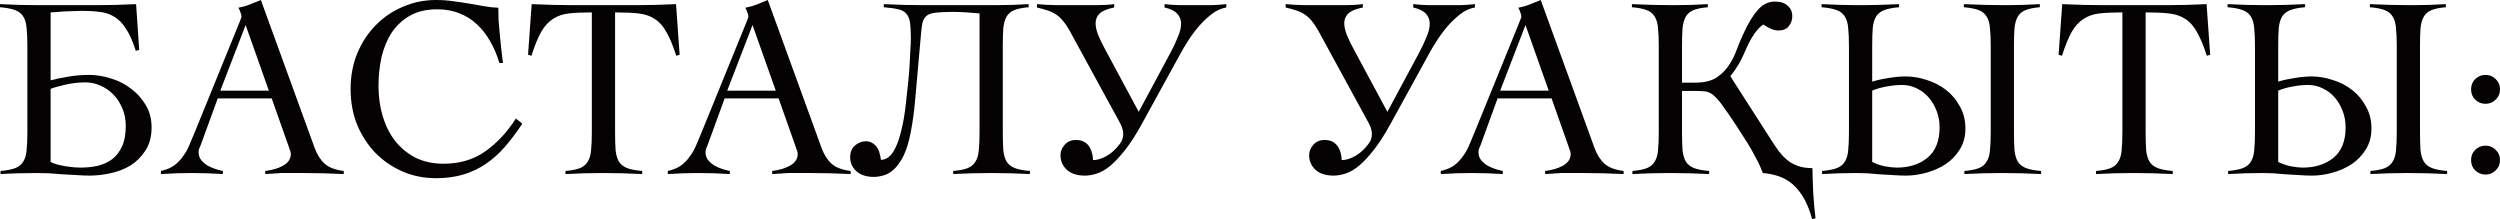
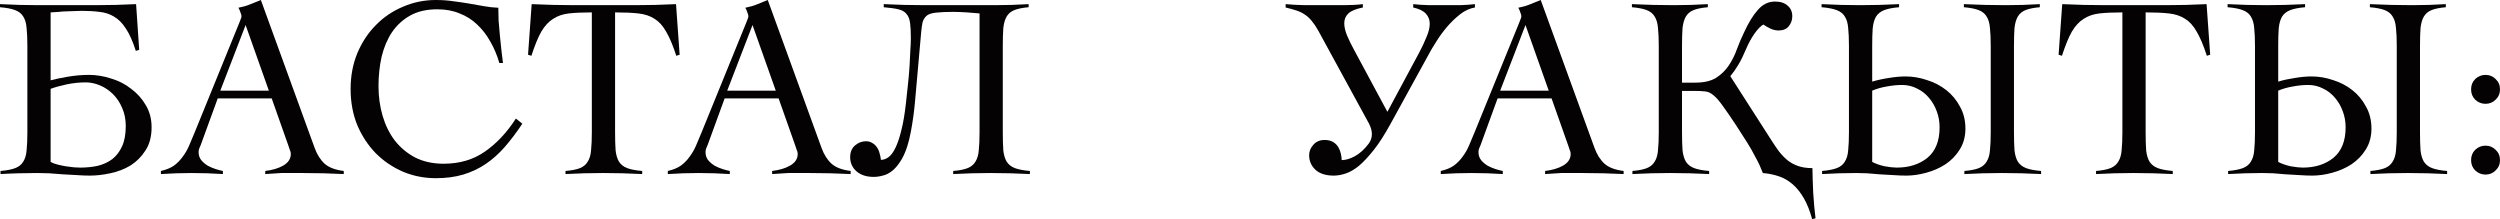
<svg xmlns="http://www.w3.org/2000/svg" viewBox="0 0 174.254 15.282" fill="none">
  <path d="M0.036 12.132V11.916C0.468 11.88 0.81 11.814 1.062 11.718C1.314 11.622 1.5 11.472 1.62 11.268C1.752 11.064 1.83 10.8 1.854 10.476C1.89 10.14 1.908 9.72 1.908 9.216V3.204C1.908 2.7 1.89 2.286 1.854 1.962C1.83 1.626 1.752 1.356 1.62 1.152C1.5 0.948 1.308 0.798 1.044 0.702C0.792 0.606 0.444 0.54 0 0.504V0.288C0.468 0.312 0.918 0.33 1.35 0.342C1.794 0.354 2.238 0.36 2.682 0.36H6.642C7.122 0.36 7.596 0.354 8.064 0.342C8.532 0.33 9.006 0.312 9.486 0.288L9.702 3.474L9.468 3.546C9.252 2.874 9.018 2.352 8.766 1.98C8.526 1.608 8.25 1.332 7.938 1.152C7.638 0.972 7.302 0.864 6.93 0.828C6.57 0.78 6.162 0.756 5.706 0.756C5.502 0.756 5.31 0.762 5.13 0.774C4.962 0.774 4.794 0.78 4.626 0.792C4.458 0.792 4.284 0.804 4.104 0.828C3.936 0.84 3.744 0.852 3.528 0.864V5.598C3.84 5.514 4.242 5.43 4.734 5.346C5.226 5.262 5.718 5.22 6.21 5.22C6.714 5.22 7.224 5.304 7.74 5.472C8.268 5.628 8.736 5.868 9.144 6.192C9.564 6.504 9.906 6.888 10.17 7.344C10.434 7.788 10.566 8.298 10.566 8.874C10.566 9.522 10.422 10.062 10.134 10.494C9.858 10.926 9.51 11.274 9.09 11.538C8.67 11.79 8.202 11.97 7.686 12.078C7.182 12.186 6.708 12.24 6.264 12.24C5.976 12.24 5.67 12.228 5.346 12.204C5.022 12.192 4.698 12.174 4.374 12.15C4.05 12.126 3.732 12.102 3.42 12.078C3.12 12.066 2.844 12.06 2.592 12.06C2.196 12.06 1.77 12.066 1.314 12.078C0.858 12.09 0.432 12.108 0.036 12.132ZM5.598 11.682C6.03 11.682 6.438 11.64 6.822 11.556C7.206 11.46 7.542 11.304 7.83 11.088C8.118 10.86 8.346 10.56 8.514 10.188C8.682 9.816 8.766 9.348 8.766 8.784C8.766 8.316 8.682 7.896 8.514 7.524C8.358 7.152 8.148 6.834 7.884 6.57C7.62 6.306 7.32 6.102 6.984 5.958C6.648 5.814 6.312 5.742 5.976 5.742C5.52 5.742 5.07 5.79 4.626 5.886C4.182 5.982 3.816 6.084 3.528 6.192V11.286C3.648 11.358 3.804 11.418 3.996 11.466C4.188 11.514 4.386 11.556 4.59 11.592C4.794 11.616 4.986 11.64 5.166 11.664C5.346 11.676 5.49 11.682 5.598 11.682Z" fill="#040203" />
  <path d="M11.216 11.916C11.588 11.832 11.894 11.706 12.134 11.538C12.374 11.358 12.578 11.148 12.746 10.908C12.926 10.668 13.076 10.404 13.196 10.116C13.316 9.828 13.442 9.528 13.574 9.216L16.688 1.566C16.724 1.482 16.754 1.404 16.778 1.332C16.814 1.26 16.832 1.194 16.832 1.134C16.832 1.074 16.808 0.984 16.76 0.864C16.724 0.744 16.676 0.636 16.616 0.54C16.928 0.48 17.198 0.402 17.426 0.306C17.654 0.21 17.906 0.108 18.182 0L21.926 10.296C22.094 10.764 22.328 11.136 22.628 11.412C22.928 11.676 23.372 11.844 23.96 11.916V12.132C23.48 12.108 23.006 12.09 22.538 12.078C22.082 12.066 21.602 12.06 21.098 12.06C20.774 12.06 20.492 12.06 20.252 12.06C20.012 12.06 19.796 12.06 19.604 12.06C19.412 12.072 19.226 12.084 19.046 12.096C18.878 12.108 18.692 12.12 18.488 12.132V11.916C18.992 11.856 19.412 11.73 19.748 11.538C20.096 11.334 20.27 11.064 20.27 10.728C20.27 10.632 20.246 10.536 20.198 10.44C20.162 10.344 20.132 10.254 20.108 10.17L18.938 6.858H15.176L13.988 10.116C13.952 10.212 13.916 10.296 13.88 10.368C13.856 10.44 13.844 10.518 13.844 10.602C13.844 10.818 13.904 11.004 14.024 11.16C14.156 11.316 14.312 11.448 14.492 11.556C14.672 11.652 14.858 11.73 15.05 11.79C15.242 11.85 15.404 11.892 15.536 11.916V12.132C15.176 12.108 14.816 12.09 14.456 12.078C14.096 12.066 13.73 12.06 13.358 12.06C12.998 12.06 12.644 12.066 12.296 12.078C11.96 12.09 11.6 12.108 11.216 12.132V11.916ZM18.74 6.318L17.12 1.746L15.356 6.318H18.74Z" fill="#040203" />
  <path d="M30.378 12.42C29.574 12.42 28.812 12.27 28.092 11.97C27.372 11.658 26.742 11.232 26.202 10.692C25.662 10.14 25.23 9.486 24.906 8.73C24.594 7.962 24.438 7.122 24.438 6.21C24.438 5.298 24.594 4.464 24.906 3.708C25.23 2.94 25.662 2.286 26.202 1.746C26.742 1.194 27.372 0.768 28.092 0.468C28.812 0.156 29.574 0 30.378 0C30.822 0 31.236 0.03 31.62 0.09C32.004 0.138 32.37 0.192 32.718 0.252C33.078 0.312 33.42 0.372 33.744 0.432C34.08 0.492 34.41 0.528 34.734 0.54C34.734 0.792 34.74 1.086 34.752 1.422C34.776 1.758 34.806 2.106 34.842 2.466C34.878 2.814 34.914 3.162 34.95 3.51C34.986 3.846 35.022 4.14 35.058 4.392H34.806C34.65 3.852 34.44 3.354 34.176 2.898C33.924 2.442 33.618 2.046 33.258 1.71C32.91 1.374 32.502 1.116 32.034 0.936C31.578 0.744 31.062 0.648 30.486 0.648C29.742 0.648 29.112 0.792 28.596 1.08C28.08 1.368 27.654 1.758 27.318 2.25C26.994 2.742 26.754 3.312 26.598 3.96C26.454 4.608 26.382 5.292 26.382 6.012C26.382 6.732 26.478 7.422 26.67 8.082C26.862 8.73 27.144 9.3 27.516 9.792C27.9 10.284 28.374 10.68 28.938 10.98C29.514 11.268 30.174 11.412 30.918 11.412C32.034 11.412 32.994 11.13 33.798 10.566C34.614 10.002 35.334 9.234 35.958 8.262L36.408 8.622C36 9.234 35.592 9.774 35.184 10.242C34.776 10.71 34.332 11.106 33.852 11.43C33.372 11.754 32.85 12 32.286 12.168C31.722 12.336 31.086 12.42 30.378 12.42Z" fill="#040203" />
  <path d="M39.416 11.916C39.848 11.88 40.184 11.814 40.424 11.718C40.664 11.622 40.844 11.472 40.964 11.268C41.096 11.064 41.174 10.8 41.198 10.476C41.234 10.14 41.252 9.72 41.252 9.216V0.864C40.616 0.864 40.082 0.888 39.65 0.936C39.23 0.984 38.864 1.11 38.552 1.314C38.24 1.506 37.964 1.806 37.724 2.214C37.496 2.622 37.268 3.18 37.04 3.888L36.806 3.816L37.058 0.288C37.562 0.312 38.06 0.33 38.552 0.342C39.044 0.354 39.542 0.36 40.046 0.36H44.276C44.756 0.36 45.23 0.354 45.698 0.342C46.166 0.33 46.64 0.312 47.12 0.288L47.372 3.816L47.138 3.888C46.91 3.18 46.676 2.622 46.436 2.214C46.208 1.806 45.938 1.506 45.626 1.314C45.314 1.11 44.936 0.984 44.492 0.936C44.06 0.888 43.52 0.864 42.872 0.864V9.216C42.872 9.72 42.884 10.14 42.908 10.476C42.944 10.8 43.022 11.064 43.142 11.268C43.274 11.472 43.466 11.622 43.718 11.718C43.97 11.814 44.318 11.88 44.762 11.916V12.132C44.306 12.108 43.85 12.09 43.394 12.078C42.938 12.066 42.482 12.06 42.026 12.06C41.582 12.06 41.144 12.066 40.712 12.078C40.28 12.09 39.848 12.108 39.416 12.132V11.916Z" fill="#040203" />
  <path d="M46.548 11.916C46.92 11.832 47.226 11.706 47.466 11.538C47.706 11.358 47.91 11.148 48.078 10.908C48.258 10.668 48.408 10.404 48.528 10.116C48.648 9.828 48.774 9.528 48.906 9.216L52.02 1.566C52.056 1.482 52.086 1.404 52.11 1.332C52.146 1.26 52.164 1.194 52.164 1.134C52.164 1.074 52.14 0.984 52.092 0.864C52.056 0.744 52.008 0.636 51.948 0.54C52.26 0.48 52.53 0.402 52.758 0.306C52.986 0.21 53.238 0.108 53.514 0L57.258 10.296C57.426 10.764 57.66 11.136 57.96 11.412C58.26 11.676 58.704 11.844 59.292 11.916V12.132C58.812 12.108 58.338 12.09 57.87 12.078C57.414 12.066 56.934 12.06 56.43 12.06C56.106 12.06 55.824 12.06 55.584 12.06C55.344 12.06 55.128 12.06 54.936 12.06C54.744 12.072 54.558 12.084 54.378 12.096C54.21 12.108 54.024 12.12 53.82 12.132V11.916C54.324 11.856 54.744 11.73 55.08 11.538C55.428 11.334 55.602 11.064 55.602 10.728C55.602 10.632 55.578 10.536 55.53 10.44C55.494 10.344 55.464 10.254 55.44 10.17L54.27 6.858H50.508L49.32 10.116C49.284 10.212 49.248 10.296 49.212 10.368C49.188 10.44 49.176 10.518 49.176 10.602C49.176 10.818 49.236 11.004 49.356 11.16C49.488 11.316 49.644 11.448 49.824 11.556C50.004 11.652 50.19 11.73 50.382 11.79C50.574 11.85 50.736 11.892 50.868 11.916V12.132C50.508 12.108 50.148 12.09 49.788 12.078C49.428 12.066 49.062 12.06 48.69 12.06C48.33 12.06 47.976 12.066 47.628 12.078C47.292 12.09 46.932 12.108 46.548 12.132V11.916ZM54.072 6.318L52.452 1.746L50.688 6.318H54.072Z" fill="#040203" />
  <path d="M60.896 12.33C60.392 12.33 59.99 12.198 59.69 11.934C59.402 11.67 59.258 11.346 59.258 10.962C59.258 10.602 59.372 10.326 59.6 10.134C59.828 9.942 60.08 9.846 60.356 9.846C60.536 9.846 60.686 9.888 60.806 9.972C60.938 10.044 61.046 10.146 61.13 10.278C61.214 10.398 61.274 10.536 61.31 10.692C61.358 10.848 61.388 10.998 61.4 11.142C61.58 11.142 61.754 11.082 61.922 10.962C62.102 10.83 62.264 10.614 62.408 10.314C62.564 10.002 62.702 9.594 62.822 9.09C62.954 8.586 63.062 7.95 63.146 7.182C63.194 6.738 63.242 6.294 63.29 5.85C63.338 5.406 63.374 4.986 63.398 4.59C63.422 4.194 63.44 3.834 63.452 3.51C63.476 3.174 63.488 2.898 63.488 2.682C63.488 2.226 63.47 1.866 63.434 1.602C63.398 1.326 63.314 1.116 63.182 0.972C63.062 0.816 62.876 0.708 62.624 0.648C62.372 0.588 62.03 0.54 61.598 0.504V0.288C62.102 0.312 62.576 0.33 63.02 0.342C63.476 0.354 63.956 0.36 64.46 0.36H69.338C69.734 0.36 70.13 0.354 70.526 0.342C70.922 0.33 71.312 0.312 71.696 0.288V0.504C71.276 0.54 70.946 0.606 70.706 0.702C70.466 0.798 70.286 0.948 70.166 1.152C70.046 1.356 69.968 1.626 69.932 1.962C69.908 2.286 69.896 2.7 69.896 3.204V9.216C69.896 9.72 69.908 10.14 69.932 10.476C69.968 10.8 70.046 11.064 70.166 11.268C70.298 11.472 70.49 11.622 70.742 11.718C70.994 11.814 71.342 11.88 71.786 11.916V12.132C71.33 12.108 70.874 12.09 70.418 12.078C69.962 12.066 69.506 12.06 69.05 12.06C68.606 12.06 68.168 12.066 67.736 12.078C67.304 12.09 66.872 12.108 66.44 12.132V11.916C66.872 11.88 67.208 11.814 67.448 11.718C67.688 11.622 67.868 11.472 67.988 11.268C68.12 11.064 68.198 10.8 68.222 10.476C68.258 10.14 68.276 9.72 68.276 9.216V0.936C68.036 0.912 67.742 0.888 67.394 0.864C67.058 0.84 66.722 0.828 66.386 0.828C65.954 0.828 65.57 0.846 65.234 0.882C64.91 0.918 64.688 0.996 64.568 1.116C64.436 1.236 64.346 1.392 64.298 1.584C64.262 1.764 64.232 1.98 64.208 2.232L63.83 6.498C63.818 6.606 63.8 6.804 63.776 7.092C63.752 7.38 63.716 7.704 63.668 8.064C63.62 8.424 63.56 8.796 63.488 9.18C63.416 9.564 63.332 9.906 63.236 10.206C63.092 10.65 62.924 11.01 62.732 11.286C62.552 11.562 62.36 11.778 62.156 11.934C61.952 12.09 61.742 12.192 61.526 12.24C61.31 12.3 61.1 12.33 60.896 12.33Z" fill="#040203" />
-   <path d="M75.627 12.24C75.075 12.24 74.649 12.102 74.349 11.826C74.061 11.55 73.917 11.214 73.917 10.818C73.917 10.554 74.013 10.314 74.205 10.098C74.397 9.87 74.661 9.756 74.997 9.756C75.237 9.756 75.435 9.804 75.591 9.9C75.747 9.996 75.867 10.116 75.951 10.26C76.035 10.404 76.095 10.56 76.131 10.728C76.167 10.884 76.185 11.028 76.185 11.16C76.461 11.16 76.767 11.07 77.103 10.89C77.451 10.698 77.769 10.41 78.057 10.026C78.213 9.822 78.291 9.594 78.291 9.342C78.291 9.126 78.225 8.886 78.093 8.622L74.547 2.124C74.391 1.848 74.241 1.626 74.097 1.458C73.953 1.278 73.797 1.134 73.629 1.026C73.461 0.906 73.269 0.81 73.053 0.738C72.837 0.666 72.579 0.594 72.279 0.522V0.288C72.663 0.324 73.107 0.348 73.611 0.36C74.115 0.36 74.565 0.36 74.961 0.36C75.153 0.36 75.363 0.36 75.591 0.36C75.831 0.36 76.071 0.36 76.311 0.36C76.563 0.348 76.803 0.342 77.031 0.342C77.259 0.33 77.469 0.312 77.661 0.288V0.522C77.181 0.618 76.845 0.756 76.653 0.936C76.461 1.116 76.365 1.344 76.365 1.62C76.365 1.872 76.431 2.16 76.563 2.484C76.695 2.796 76.863 3.138 77.067 3.51L79.371 7.794L81.585 3.672C81.801 3.264 81.975 2.892 82.107 2.556C82.251 2.22 82.323 1.92 82.323 1.656C82.323 1.38 82.233 1.146 82.053 0.954C81.885 0.762 81.591 0.618 81.171 0.522V0.288C81.471 0.324 81.837 0.348 82.269 0.36C82.701 0.36 83.073 0.36 83.385 0.36C83.685 0.36 84.033 0.36 84.429 0.36C84.825 0.348 85.173 0.324 85.473 0.288V0.522C85.113 0.582 84.771 0.738 84.447 0.99C84.123 1.242 83.817 1.536 83.529 1.872C83.253 2.196 83.007 2.532 82.791 2.88C82.575 3.216 82.407 3.498 82.287 3.726L79.587 8.64C79.179 9.384 78.789 9.99 78.417 10.458C78.057 10.914 77.715 11.28 77.391 11.556C77.067 11.82 76.755 12 76.455 12.096C76.167 12.192 75.891 12.24 75.627 12.24Z" fill="#040203" />
  <path d="M92.959 12.24C92.407 12.24 91.981 12.102 91.681 11.826C91.393 11.55 91.249 11.214 91.249 10.818C91.249 10.554 91.345 10.314 91.537 10.098C91.729 9.87 91.993 9.756 92.329 9.756C92.569 9.756 92.767 9.804 92.923 9.9C93.079 9.996 93.199 10.116 93.283 10.26C93.367 10.404 93.427 10.56 93.463 10.728C93.499 10.884 93.517 11.028 93.517 11.16C93.793 11.16 94.099 11.07 94.435 10.89C94.783 10.698 95.101 10.41 95.389 10.026C95.545 9.822 95.623 9.594 95.623 9.342C95.623 9.126 95.557 8.886 95.425 8.622L91.879 2.124C91.723 1.848 91.573 1.626 91.429 1.458C91.285 1.278 91.129 1.134 90.961 1.026C90.793 0.906 90.601 0.81 90.385 0.738C90.169 0.666 89.911 0.594 89.611 0.522V0.288C89.995 0.324 90.439 0.348 90.943 0.36C91.447 0.36 91.897 0.36 92.293 0.36C92.485 0.36 92.695 0.36 92.923 0.36C93.163 0.36 93.403 0.36 93.643 0.36C93.895 0.348 94.135 0.342 94.363 0.342C94.591 0.33 94.801 0.312 94.993 0.288V0.522C94.513 0.618 94.177 0.756 93.985 0.936C93.793 1.116 93.697 1.344 93.697 1.62C93.697 1.872 93.763 2.16 93.895 2.484C94.027 2.796 94.195 3.138 94.399 3.51L96.703 7.794L98.917 3.672C99.133 3.264 99.307 2.892 99.439 2.556C99.583 2.22 99.655 1.92 99.655 1.656C99.655 1.38 99.565 1.146 99.385 0.954C99.217 0.762 98.923 0.618 98.503 0.522V0.288C98.803 0.324 99.169 0.348 99.601 0.36C100.033 0.36 100.405 0.36 100.717 0.36C101.017 0.36 101.365 0.36 101.761 0.36C102.157 0.348 102.505 0.324 102.805 0.288V0.522C102.445 0.582 102.103 0.738 101.779 0.99C101.455 1.242 101.149 1.536 100.861 1.872C100.585 2.196 100.339 2.532 100.123 2.88C99.907 3.216 99.739 3.498 99.619 3.726L96.919 8.64C96.511 9.384 96.121 9.99 95.749 10.458C95.389 10.914 95.047 11.28 94.723 11.556C94.399 11.82 94.087 12 93.787 12.096C93.499 12.192 93.223 12.24 92.959 12.24Z" fill="#040203" />
  <path d="M100.425 11.916C100.797 11.832 101.103 11.706 101.343 11.538C101.583 11.358 101.787 11.148 101.955 10.908C102.135 10.668 102.285 10.404 102.405 10.116C102.525 9.828 102.651 9.528 102.783 9.216L105.897 1.566C105.933 1.482 105.963 1.404 105.987 1.332C106.023 1.26 106.041 1.194 106.041 1.134C106.041 1.074 106.017 0.984 105.969 0.864C105.933 0.744 105.885 0.636 105.825 0.54C106.137 0.48 106.407 0.402 106.635 0.306C106.863 0.21 107.115 0.108 107.391 0L111.135 10.296C111.303 10.764 111.537 11.136 111.837 11.412C112.137 11.676 112.581 11.844 113.169 11.916V12.132C112.689 12.108 112.215 12.09 111.747 12.078C111.291 12.066 110.811 12.06 110.307 12.06C109.983 12.06 109.701 12.06 109.461 12.06C109.221 12.06 109.005 12.06 108.813 12.06C108.621 12.072 108.435 12.084 108.255 12.096C108.087 12.108 107.901 12.12 107.697 12.132V11.916C108.201 11.856 108.621 11.73 108.957 11.538C109.305 11.334 109.479 11.064 109.479 10.728C109.479 10.632 109.455 10.536 109.407 10.44C109.371 10.344 109.341 10.254 109.317 10.17L108.147 6.858H104.385L103.197 10.116C103.161 10.212 103.125 10.296 103.089 10.368C103.065 10.44 103.053 10.518 103.053 10.602C103.053 10.818 103.113 11.004 103.233 11.16C103.365 11.316 103.521 11.448 103.701 11.556C103.881 11.652 104.067 11.73 104.259 11.79C104.451 11.85 104.613 11.892 104.745 11.916V12.132C104.385 12.108 104.025 12.09 103.665 12.078C103.305 12.066 102.939 12.06 102.567 12.06C102.207 12.06 101.853 12.066 101.505 12.078C101.169 12.09 100.809 12.108 100.425 12.132V11.916ZM107.949 6.318L106.329 1.746L104.565 6.318H107.949Z" fill="#040203" />
  <path d="M126.311 15.282C126.155 14.706 125.963 14.22 125.735 13.824C125.507 13.428 125.249 13.104 124.961 12.852C124.673 12.6 124.355 12.414 124.007 12.294C123.659 12.174 123.281 12.096 122.873 12.06C122.813 11.904 122.741 11.73 122.657 11.538C122.573 11.346 122.459 11.124 122.315 10.872C122.183 10.608 122.009 10.302 121.793 9.954C121.577 9.606 121.319 9.204 121.019 8.748C120.623 8.148 120.305 7.686 120.065 7.362C119.837 7.038 119.627 6.798 119.435 6.642C119.255 6.486 119.063 6.396 118.859 6.372C118.655 6.348 118.385 6.336 118.049 6.336H117.239V9.216C117.239 9.72 117.251 10.14 117.275 10.476C117.311 10.8 117.389 11.064 117.509 11.268C117.641 11.472 117.833 11.622 118.085 11.718C118.337 11.814 118.685 11.88 119.129 11.916V12.132C118.673 12.108 118.217 12.09 117.761 12.078C117.305 12.066 116.849 12.06 116.393 12.06C115.949 12.06 115.511 12.066 115.079 12.078C114.647 12.09 114.215 12.108 113.783 12.132V11.916C114.215 11.88 114.551 11.814 114.791 11.718C115.031 11.622 115.211 11.472 115.331 11.268C115.463 11.064 115.541 10.8 115.565 10.476C115.601 10.14 115.619 9.72 115.619 9.216V3.204C115.619 2.7 115.601 2.286 115.565 1.962C115.541 1.626 115.463 1.356 115.331 1.152C115.211 0.948 115.025 0.798 114.773 0.702C114.521 0.606 114.179 0.54 113.747 0.504V0.288C114.251 0.312 114.737 0.33 115.205 0.342C115.685 0.354 116.177 0.36 116.681 0.36C117.077 0.36 117.473 0.354 117.869 0.342C118.265 0.33 118.655 0.312 119.039 0.288V0.504C118.619 0.54 118.289 0.606 118.049 0.702C117.809 0.798 117.629 0.948 117.509 1.152C117.389 1.356 117.311 1.626 117.275 1.962C117.251 2.286 117.239 2.7 117.239 3.204V5.76H118.157C118.757 5.76 119.237 5.652 119.597 5.436C119.957 5.208 120.251 4.926 120.479 4.59C120.719 4.242 120.911 3.864 121.055 3.456C121.211 3.036 121.379 2.64 121.559 2.268C121.871 1.584 122.195 1.056 122.531 0.684C122.867 0.3 123.263 0.108 123.719 0.108C124.103 0.108 124.397 0.204 124.601 0.396C124.817 0.576 124.925 0.822 124.925 1.134C124.925 1.398 124.841 1.632 124.673 1.836C124.517 2.028 124.283 2.124 123.971 2.124C123.779 2.124 123.593 2.082 123.413 1.998C123.233 1.914 123.065 1.818 122.909 1.71C122.729 1.806 122.519 2.022 122.279 2.358C122.051 2.694 121.859 3.048 121.703 3.42C121.523 3.852 121.343 4.218 121.163 4.518C120.983 4.818 120.797 5.082 120.605 5.31L123.503 9.828C123.671 10.092 123.839 10.338 124.007 10.566C124.187 10.794 124.385 10.998 124.601 11.178C124.817 11.346 125.063 11.478 125.339 11.574C125.615 11.67 125.945 11.718 126.329 11.718C126.329 11.934 126.335 12.192 126.347 12.492C126.359 12.792 126.371 13.104 126.383 13.428C126.407 13.752 126.431 14.07 126.455 14.382C126.491 14.694 126.521 14.97 126.545 15.21L126.311 15.282Z" fill="#040203" />
  <path d="M127.003 12.132V11.916C127.435 11.88 127.777 11.814 128.029 11.718C128.281 11.622 128.467 11.472 128.587 11.268C128.719 11.064 128.797 10.8 128.821 10.476C128.857 10.14 128.875 9.72 128.875 9.216V3.204C128.875 2.7 128.857 2.286 128.821 1.962C128.797 1.626 128.719 1.356 128.587 1.152C128.467 0.948 128.275 0.798 128.011 0.702C127.759 0.606 127.411 0.54 126.967 0.504V0.288C127.435 0.312 127.885 0.33 128.317 0.342C128.761 0.354 129.205 0.36 129.649 0.36C130.105 0.36 130.555 0.354 130.999 0.342C131.455 0.33 131.911 0.312 132.367 0.288V0.504C131.935 0.54 131.593 0.606 131.341 0.702C131.089 0.798 130.897 0.948 130.765 1.152C130.645 1.356 130.567 1.626 130.531 1.962C130.507 2.286 130.495 2.7 130.495 3.204V5.688C130.855 5.58 131.239 5.496 131.647 5.436C132.067 5.364 132.457 5.328 132.817 5.328C133.321 5.328 133.819 5.412 134.311 5.58C134.815 5.736 135.265 5.97 135.661 6.282C136.057 6.594 136.375 6.978 136.615 7.434C136.867 7.878 136.993 8.388 136.993 8.964C136.993 9.516 136.861 10.002 136.597 10.422C136.345 10.83 136.015 11.172 135.607 11.448C135.199 11.712 134.749 11.91 134.257 12.042C133.777 12.174 133.315 12.24 132.871 12.24C132.583 12.24 132.277 12.228 131.953 12.204C131.641 12.192 131.329 12.174 131.017 12.15C130.717 12.126 130.423 12.102 130.135 12.078C129.859 12.066 129.607 12.06 129.379 12.06C128.983 12.06 128.587 12.066 128.191 12.078C127.795 12.09 127.399 12.108 127.003 12.132ZM132.205 11.682C133.069 11.682 133.783 11.454 134.347 10.998C134.911 10.53 135.193 9.822 135.193 8.874C135.193 8.478 135.127 8.106 134.995 7.758C134.863 7.398 134.683 7.086 134.455 6.822C134.227 6.546 133.951 6.33 133.627 6.174C133.303 6.006 132.955 5.922 132.583 5.922C132.235 5.922 131.875 5.958 131.503 6.03C131.143 6.09 130.807 6.186 130.495 6.318V11.286C130.747 11.418 131.041 11.52 131.377 11.592C131.713 11.652 131.989 11.682 132.205 11.682ZM136.921 12.132C137.353 12.108 137.785 12.09 138.217 12.078C138.649 12.066 139.087 12.06 139.531 12.06C139.987 12.06 140.443 12.066 140.899 12.078C141.355 12.09 141.811 12.108 142.267 12.132V11.916C141.823 11.88 141.475 11.814 141.223 11.718C140.971 11.622 140.779 11.472 140.647 11.268C140.527 11.064 140.449 10.8 140.413 10.476C140.389 10.14 140.377 9.72 140.377 9.216V3.204C140.377 2.7 140.389 2.286 140.413 1.962C140.449 1.626 140.527 1.356 140.647 1.152C140.767 0.948 140.947 0.798 141.187 0.702C141.427 0.606 141.757 0.54 142.177 0.504V0.288C141.793 0.312 141.403 0.33 141.007 0.342C140.611 0.354 140.215 0.36 139.819 0.36C139.315 0.36 138.823 0.354 138.343 0.342C137.875 0.33 137.389 0.312 136.885 0.288V0.504C137.317 0.54 137.659 0.606 137.911 0.702C138.163 0.798 138.349 0.948 138.469 1.152C138.601 1.356 138.679 1.626 138.703 1.962C138.739 2.286 138.757 2.7 138.757 3.204V9.216C138.757 9.72 138.739 10.14 138.703 10.476C138.679 10.8 138.601 11.064 138.469 11.268C138.349 11.472 138.169 11.622 137.929 11.718C137.689 11.814 137.353 11.88 136.921 11.916V12.132Z" fill="#040203" />
  <path d="M146.098 11.916C146.53 11.88 146.866 11.814 147.106 11.718C147.346 11.622 147.526 11.472 147.646 11.268C147.778 11.064 147.856 10.8 147.88 10.476C147.916 10.14 147.934 9.72 147.934 9.216V0.864C147.298 0.864 146.764 0.888 146.332 0.936C145.912 0.984 145.546 1.11 145.234 1.314C144.922 1.506 144.646 1.806 144.406 2.214C144.178 2.622 143.95 3.18 143.722 3.888L143.488 3.816L143.74 0.288C144.244 0.312 144.742 0.33 145.234 0.342C145.726 0.354 146.224 0.36 146.728 0.36H150.958C151.438 0.36 151.912 0.354 152.38 0.342C152.848 0.33 153.322 0.312 153.802 0.288L154.054 3.816L153.82 3.888C153.592 3.18 153.358 2.622 153.118 2.214C152.89 1.806 152.62 1.506 152.308 1.314C151.996 1.11 151.618 0.984 151.174 0.936C150.742 0.888 150.202 0.864 149.554 0.864V9.216C149.554 9.72 149.566 10.14 149.59 10.476C149.626 10.8 149.704 11.064 149.824 11.268C149.956 11.472 150.148 11.622 150.4 11.718C150.652 11.814 151 11.88 151.444 11.916V12.132C150.988 12.108 150.532 12.09 150.076 12.078C149.62 12.066 149.164 12.06 148.708 12.06C148.264 12.06 147.826 12.066 147.394 12.078C146.962 12.09 146.53 12.108 146.098 12.132V11.916Z" fill="#040203" />
  <path d="M155.304 12.132V11.916C155.736 11.88 156.078 11.814 156.329 11.718C156.582 11.622 156.768 11.472 156.888 11.268C157.019 11.064 157.098 10.8 157.122 10.476C157.158 10.14 157.176 9.72 157.176 9.216V3.204C157.176 2.7 157.158 2.286 157.122 1.962C157.098 1.626 157.019 1.356 156.888 1.152C156.768 0.948 156.576 0.798 156.311 0.702C156.06 0.606 155.712 0.54 155.267 0.504V0.288C155.736 0.312 156.186 0.33 156.618 0.342C157.062 0.354 157.506 0.36 157.95 0.36C158.406 0.36 158.856 0.354 159.3 0.342C159.756 0.33 160.211 0.312 160.668 0.288V0.504C160.235 0.54 159.894 0.606 159.642 0.702C159.39 0.798 159.198 0.948 159.066 1.152C158.946 1.356 158.868 1.626 158.832 1.962C158.807 2.286 158.795 2.7 158.795 3.204V5.688C159.155 5.58 159.54 5.496 159.948 5.436C160.368 5.364 160.757 5.328 161.117 5.328C161.622 5.328 162.12 5.412 162.612 5.58C163.116 5.736 163.566 5.97 163.961 6.282C164.358 6.594 164.675 6.978 164.916 7.434C165.168 7.878 165.294 8.388 165.294 8.964C165.294 9.516 165.162 10.002 164.898 10.422C164.645 10.83 164.315 11.172 163.908 11.448C163.5 11.712 163.049 11.91 162.558 12.042C162.078 12.174 161.616 12.24 161.172 12.24C160.884 12.24 160.577 12.228 160.254 12.204C159.942 12.192 159.63 12.174 159.318 12.15C159.018 12.126 158.724 12.102 158.435 12.078C158.16 12.066 157.907 12.06 157.68 12.06C157.284 12.06 156.888 12.066 156.491 12.078C156.096 12.09 155.7 12.108 155.304 12.132ZM160.506 11.682C161.37 11.682 162.084 11.454 162.648 10.998C163.212 10.53 163.494 9.822 163.494 8.874C163.494 8.478 163.427 8.106 163.296 7.758C163.164 7.398 162.984 7.086 162.756 6.822C162.527 6.546 162.252 6.33 161.928 6.174C161.604 6.006 161.256 5.922 160.884 5.922C160.536 5.922 160.176 5.958 159.804 6.03C159.444 6.09 159.108 6.186 158.795 6.318V11.286C159.048 11.418 159.341 11.52 159.677 11.592C160.014 11.652 160.29 11.682 160.506 11.682ZM165.222 12.132C165.654 12.108 166.085 12.09 166.518 12.078C166.949 12.066 167.388 12.06 167.832 12.06C168.288 12.06 168.743 12.066 169.2 12.078C169.656 12.09 170.112 12.108 170.568 12.132V11.916C170.124 11.88 169.776 11.814 169.524 11.718C169.271 11.622 169.079 11.472 168.948 11.268C168.828 11.064 168.749 10.8 168.714 10.476C168.69 10.14 168.678 9.72 168.678 9.216V3.204C168.678 2.7 168.69 2.286 168.714 1.962C168.749 1.626 168.828 1.356 168.948 1.152C169.068 0.948 169.248 0.798 169.488 0.702C169.728 0.606 170.058 0.54 170.478 0.504V0.288C170.094 0.312 169.704 0.33 169.308 0.342C168.911 0.354 168.516 0.36 168.12 0.36C167.616 0.36 167.124 0.354 166.644 0.342C166.176 0.33 165.69 0.312 165.185 0.288V0.504C165.618 0.54 165.96 0.606 166.212 0.702C166.464 0.798 166.65 0.948 166.77 1.152C166.902 1.356 166.98 1.626 167.004 1.962C167.04 2.286 167.058 2.7 167.058 3.204V9.216C167.058 9.72 167.04 10.14 167.004 10.476C166.98 10.8 166.902 11.064 166.77 11.268C166.65 11.472 166.47 11.622 166.23 11.718C165.99 11.814 165.654 11.88 165.222 11.916V12.132Z" fill="#040203" />
  <path d="M173.246 10.152C173.522 10.152 173.756 10.248 173.948 10.44C174.153 10.632 174.254 10.872 174.254 11.16C174.254 11.448 174.153 11.688 173.948 11.88C173.756 12.072 173.522 12.168 173.246 12.168C172.971 12.168 172.731 12.072 172.526 11.88C172.334 11.688 172.239 11.448 172.239 11.16C172.239 10.872 172.334 10.632 172.526 10.44C172.731 10.248 172.971 10.152 173.246 10.152ZM173.246 5.22C173.522 5.22 173.756 5.316 173.948 5.508C174.153 5.7 174.254 5.94 174.254 6.228C174.254 6.516 174.153 6.756 173.948 6.948C173.756 7.14 173.522 7.236 173.246 7.236C172.971 7.236 172.731 7.14 172.526 6.948C172.334 6.756 172.239 6.516 172.239 6.228C172.239 5.94 172.334 5.7 172.526 5.508C172.731 5.316 172.971 5.22 173.246 5.22Z" fill="#040203" />
</svg>